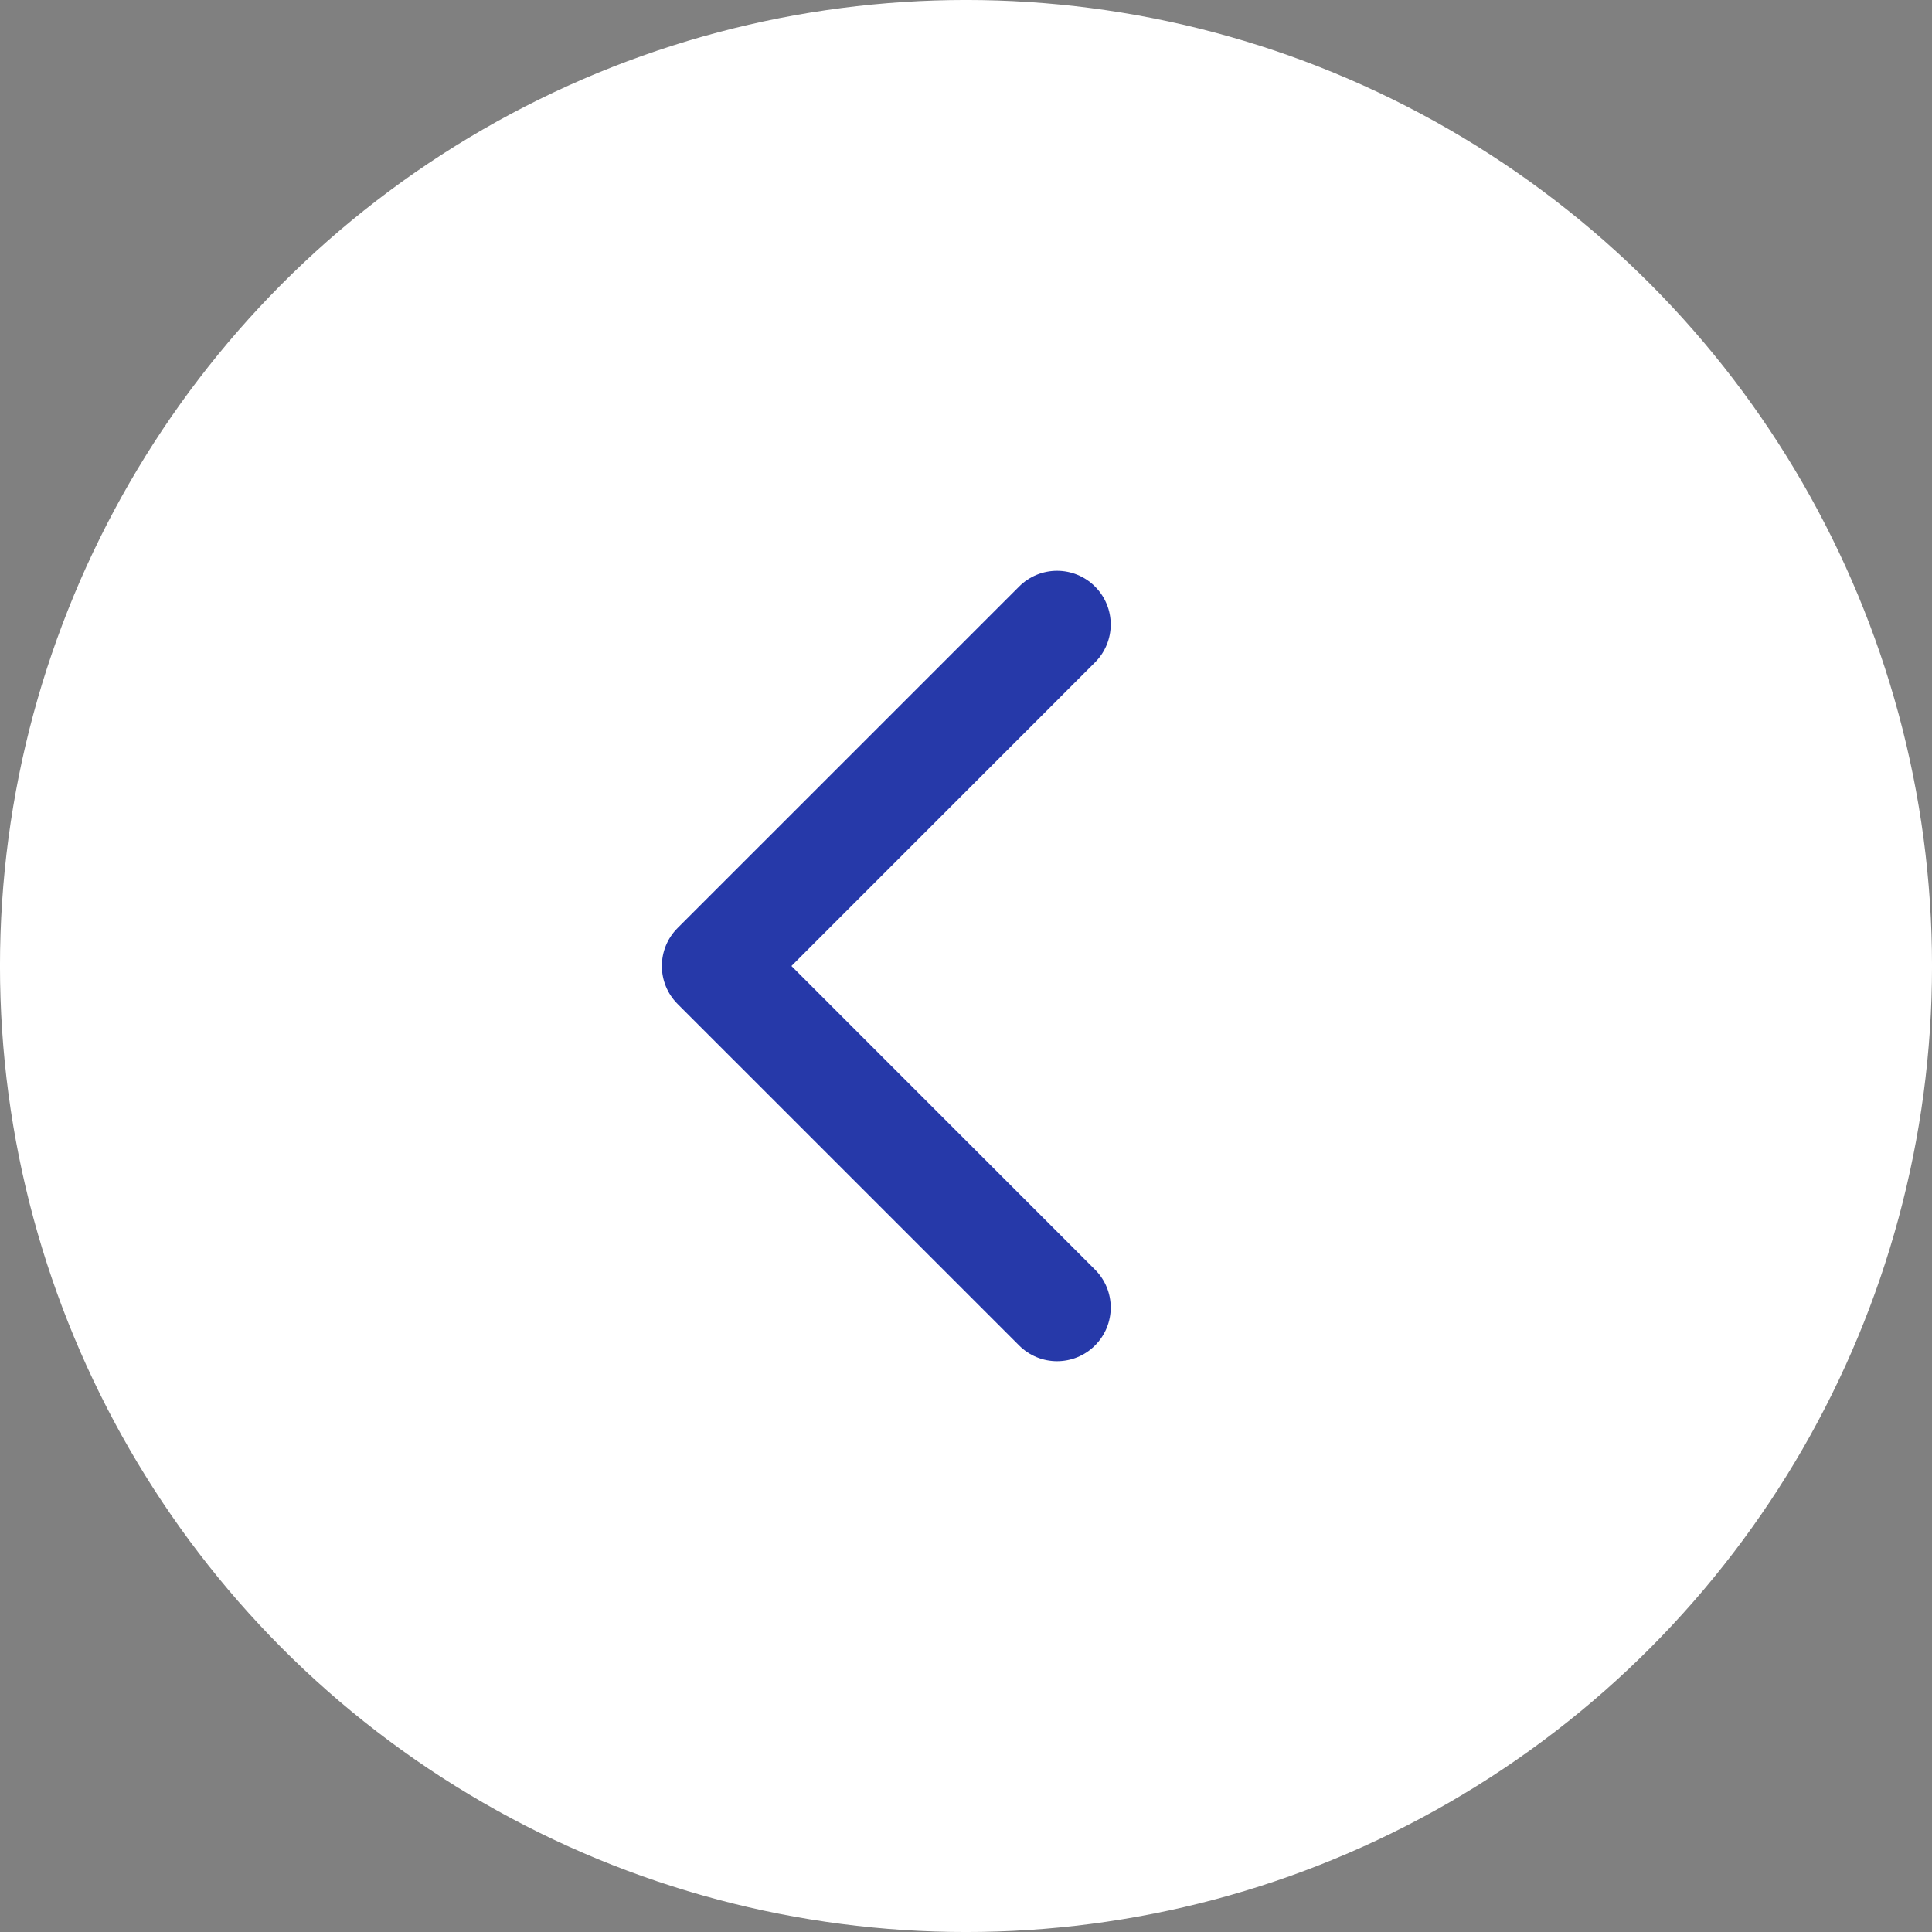
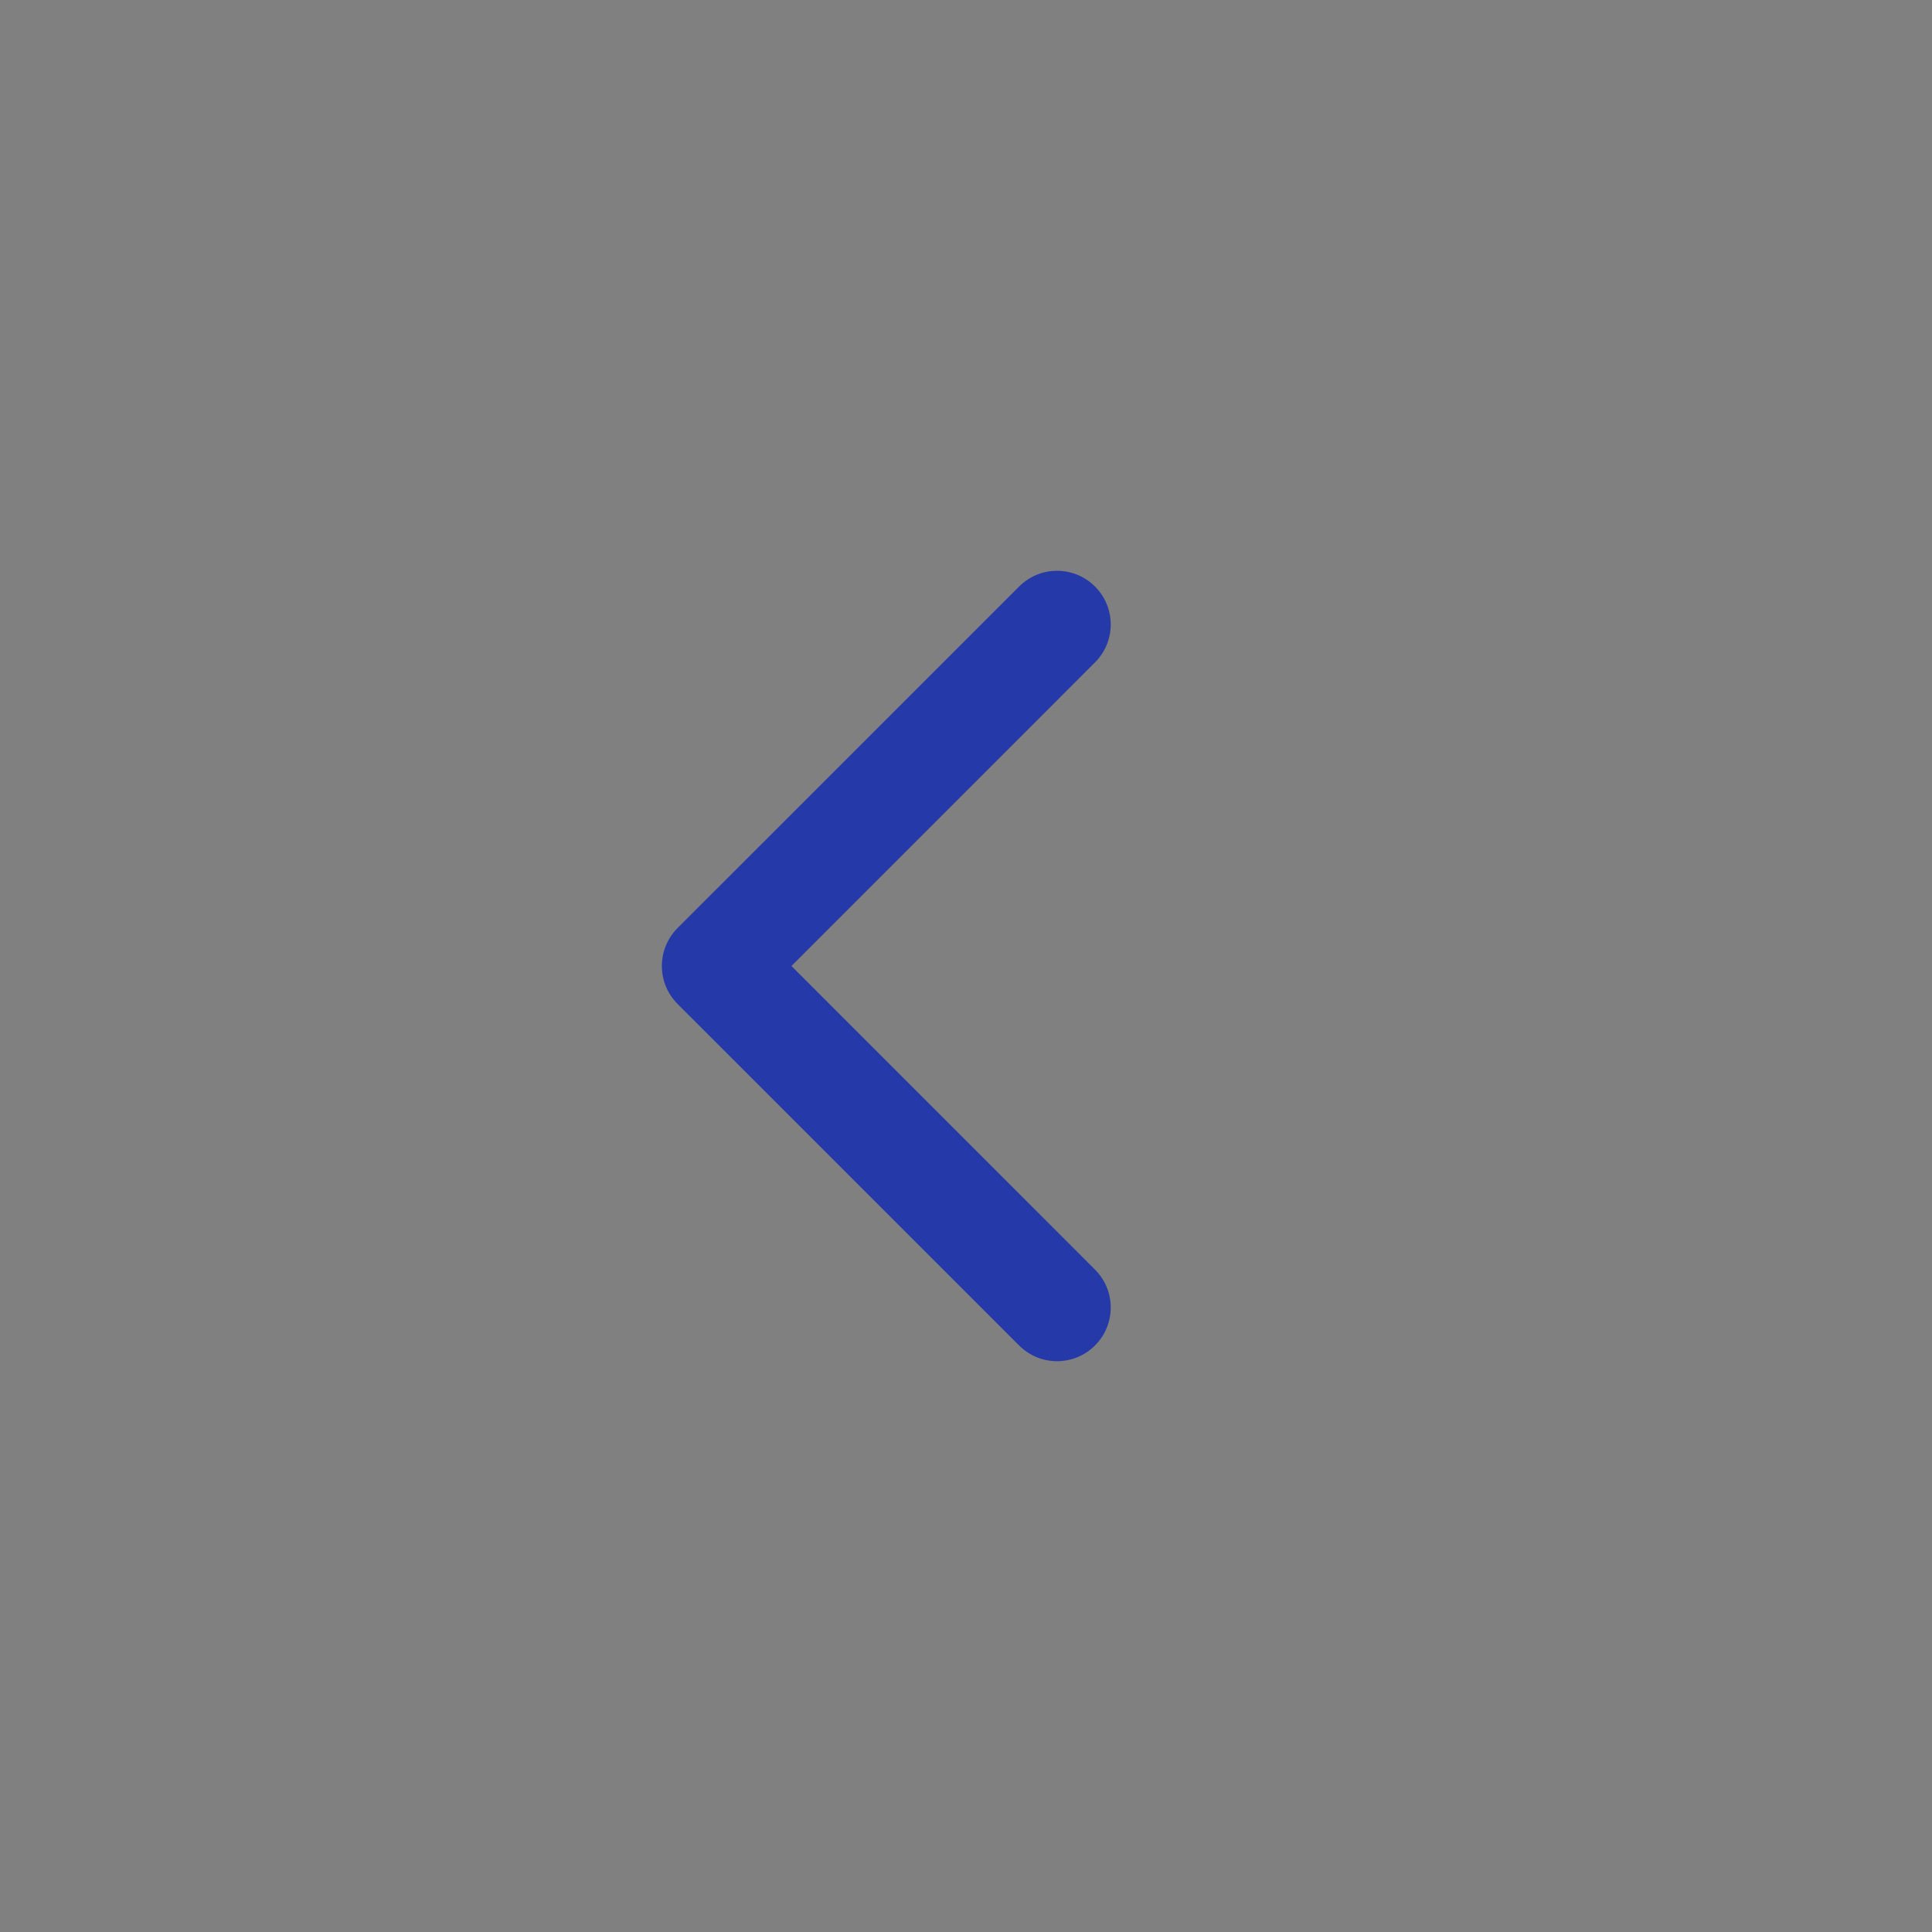
<svg xmlns="http://www.w3.org/2000/svg" width="48" height="48" viewBox="0 0 48 48" fill="none">
  <rect x="0" y="0" width="48" height="48" fill="#808080" stroke="none" />
-   <circle cx="24" cy="24" r="23.556" fill="white" stroke="white" stroke-width="0.889" />
  <path d="M16.834 23.057C16.314 23.578 16.314 24.422 16.834 24.943L25.32 33.428C25.84 33.949 26.684 33.949 27.205 33.428C27.726 32.907 27.726 32.063 27.205 31.543L19.663 24L27.205 16.457C27.726 15.937 27.726 15.093 27.205 14.572C26.684 14.051 25.84 14.051 25.32 14.572L16.834 23.057ZM18.666 22.667L17.777 22.667L17.777 25.333L18.666 25.333L18.666 22.667Z" fill="#2639A9" />
</svg>